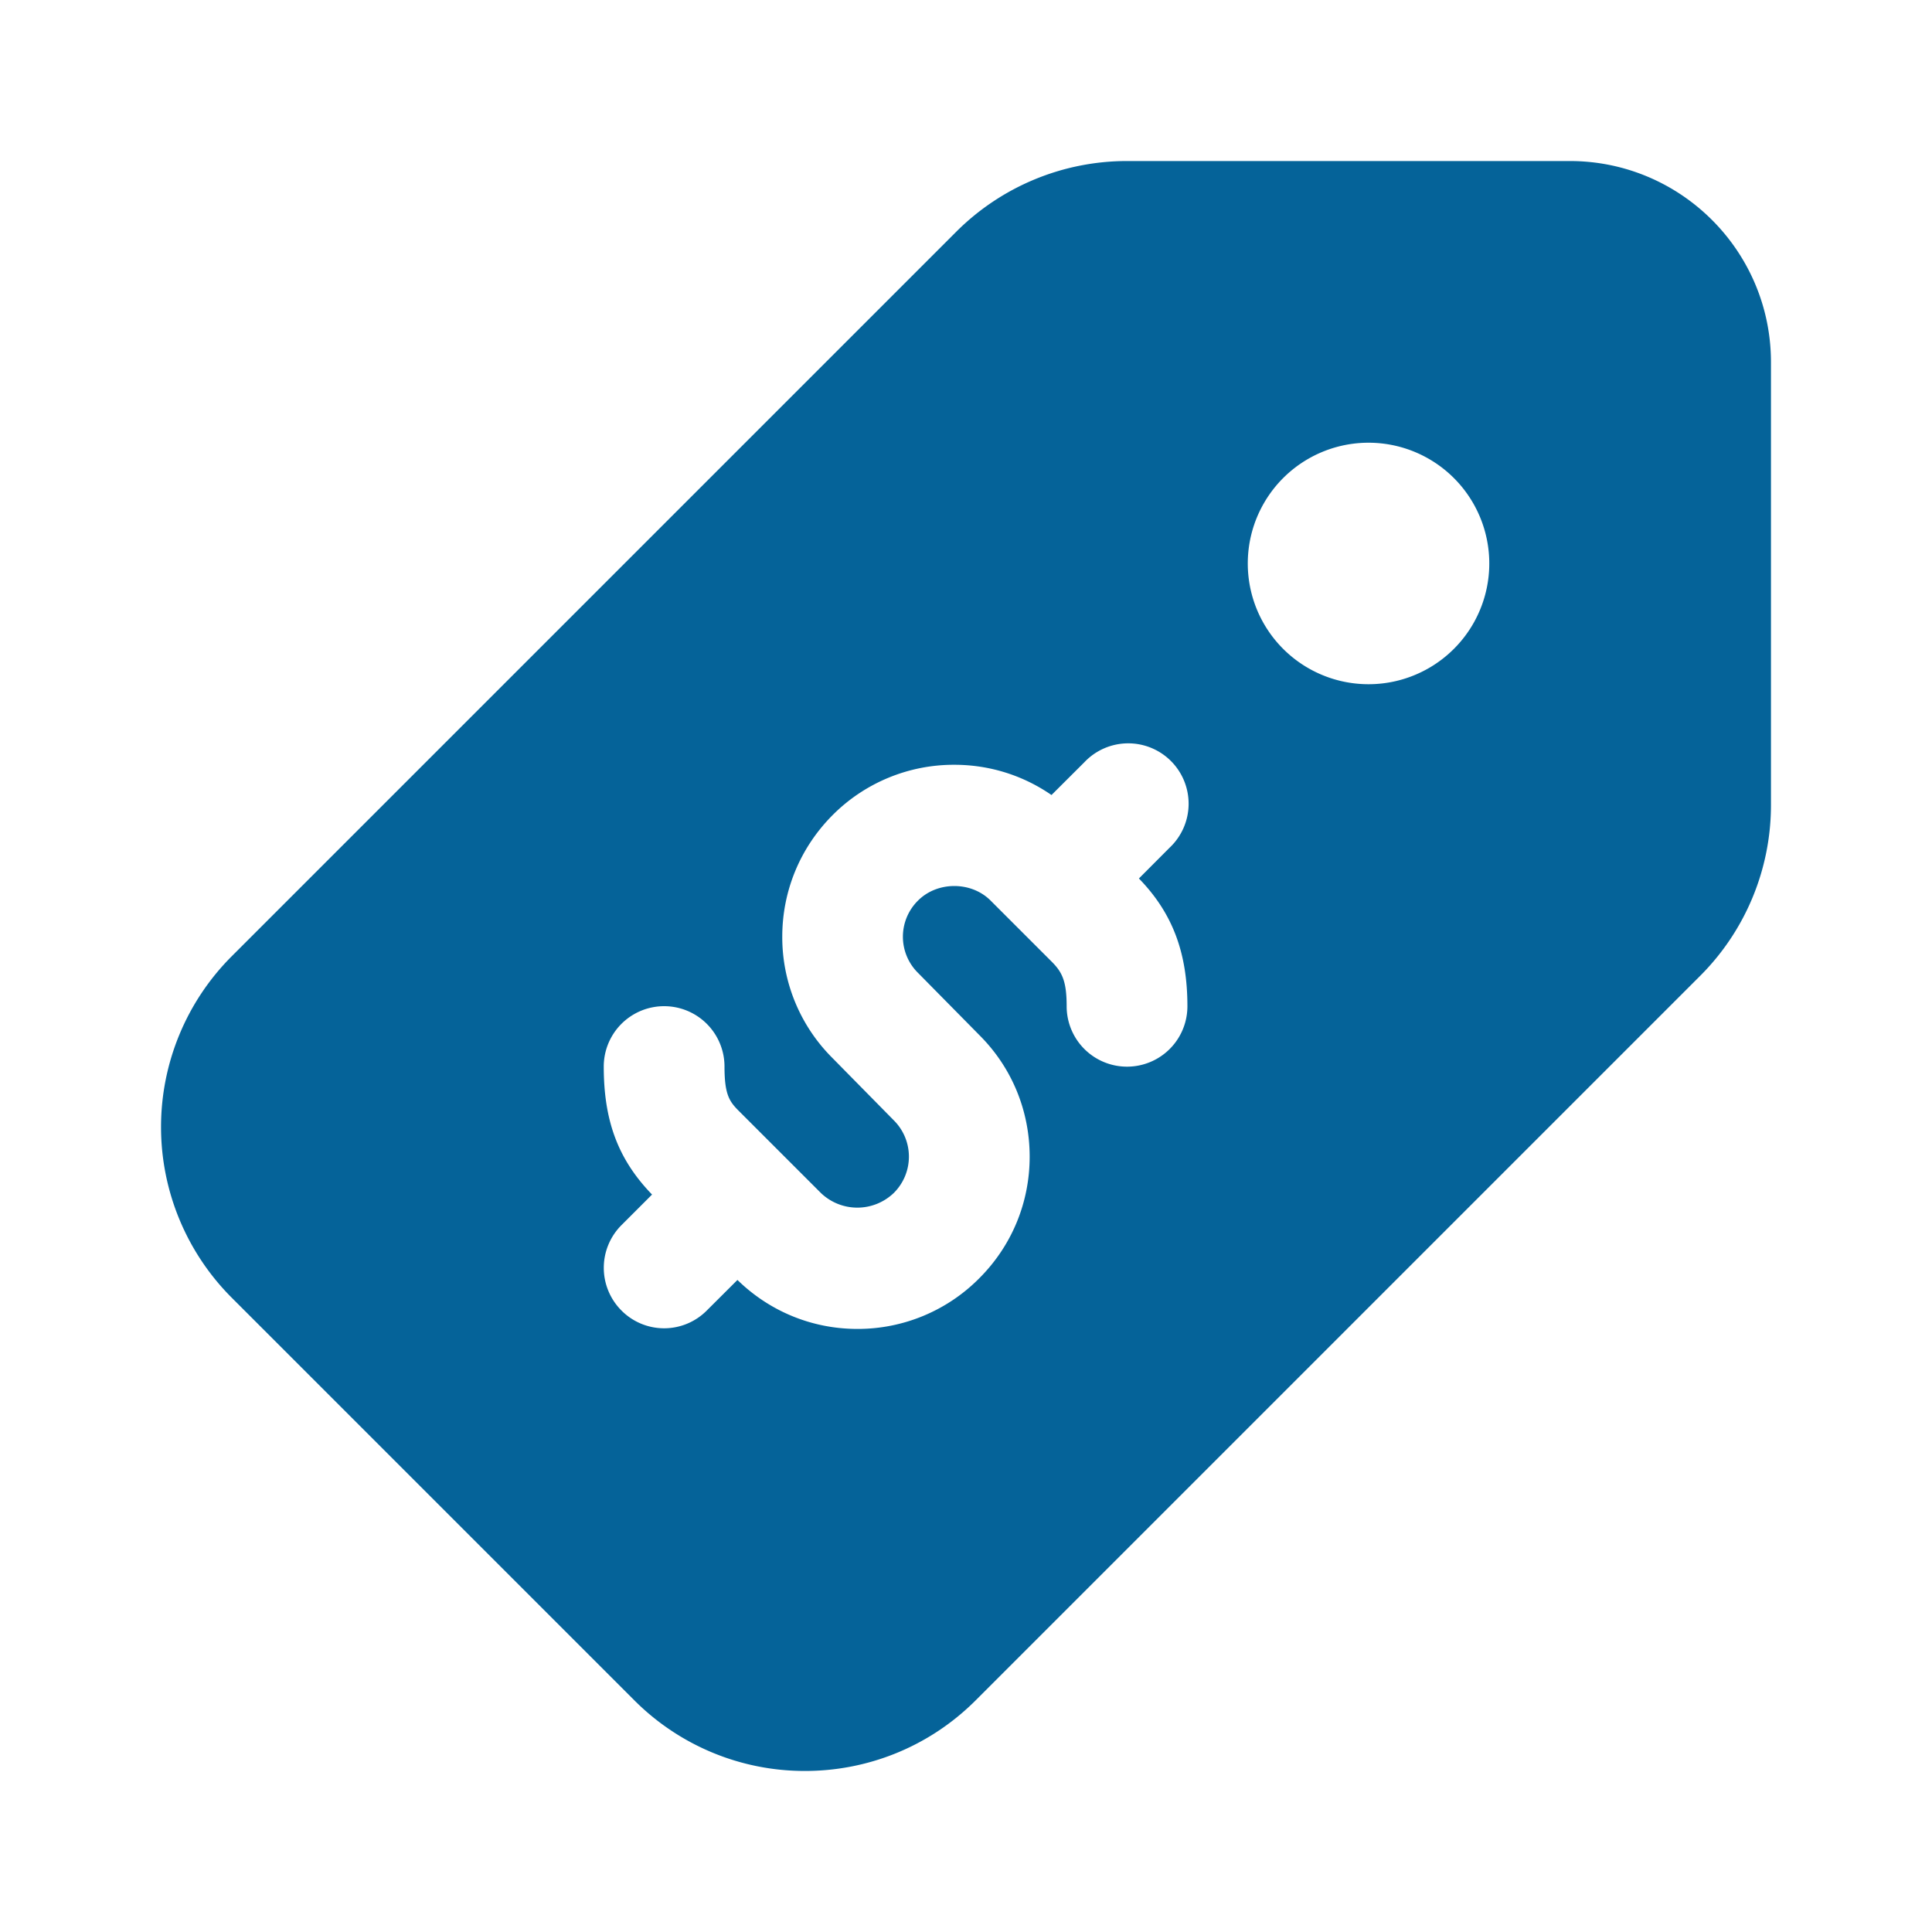
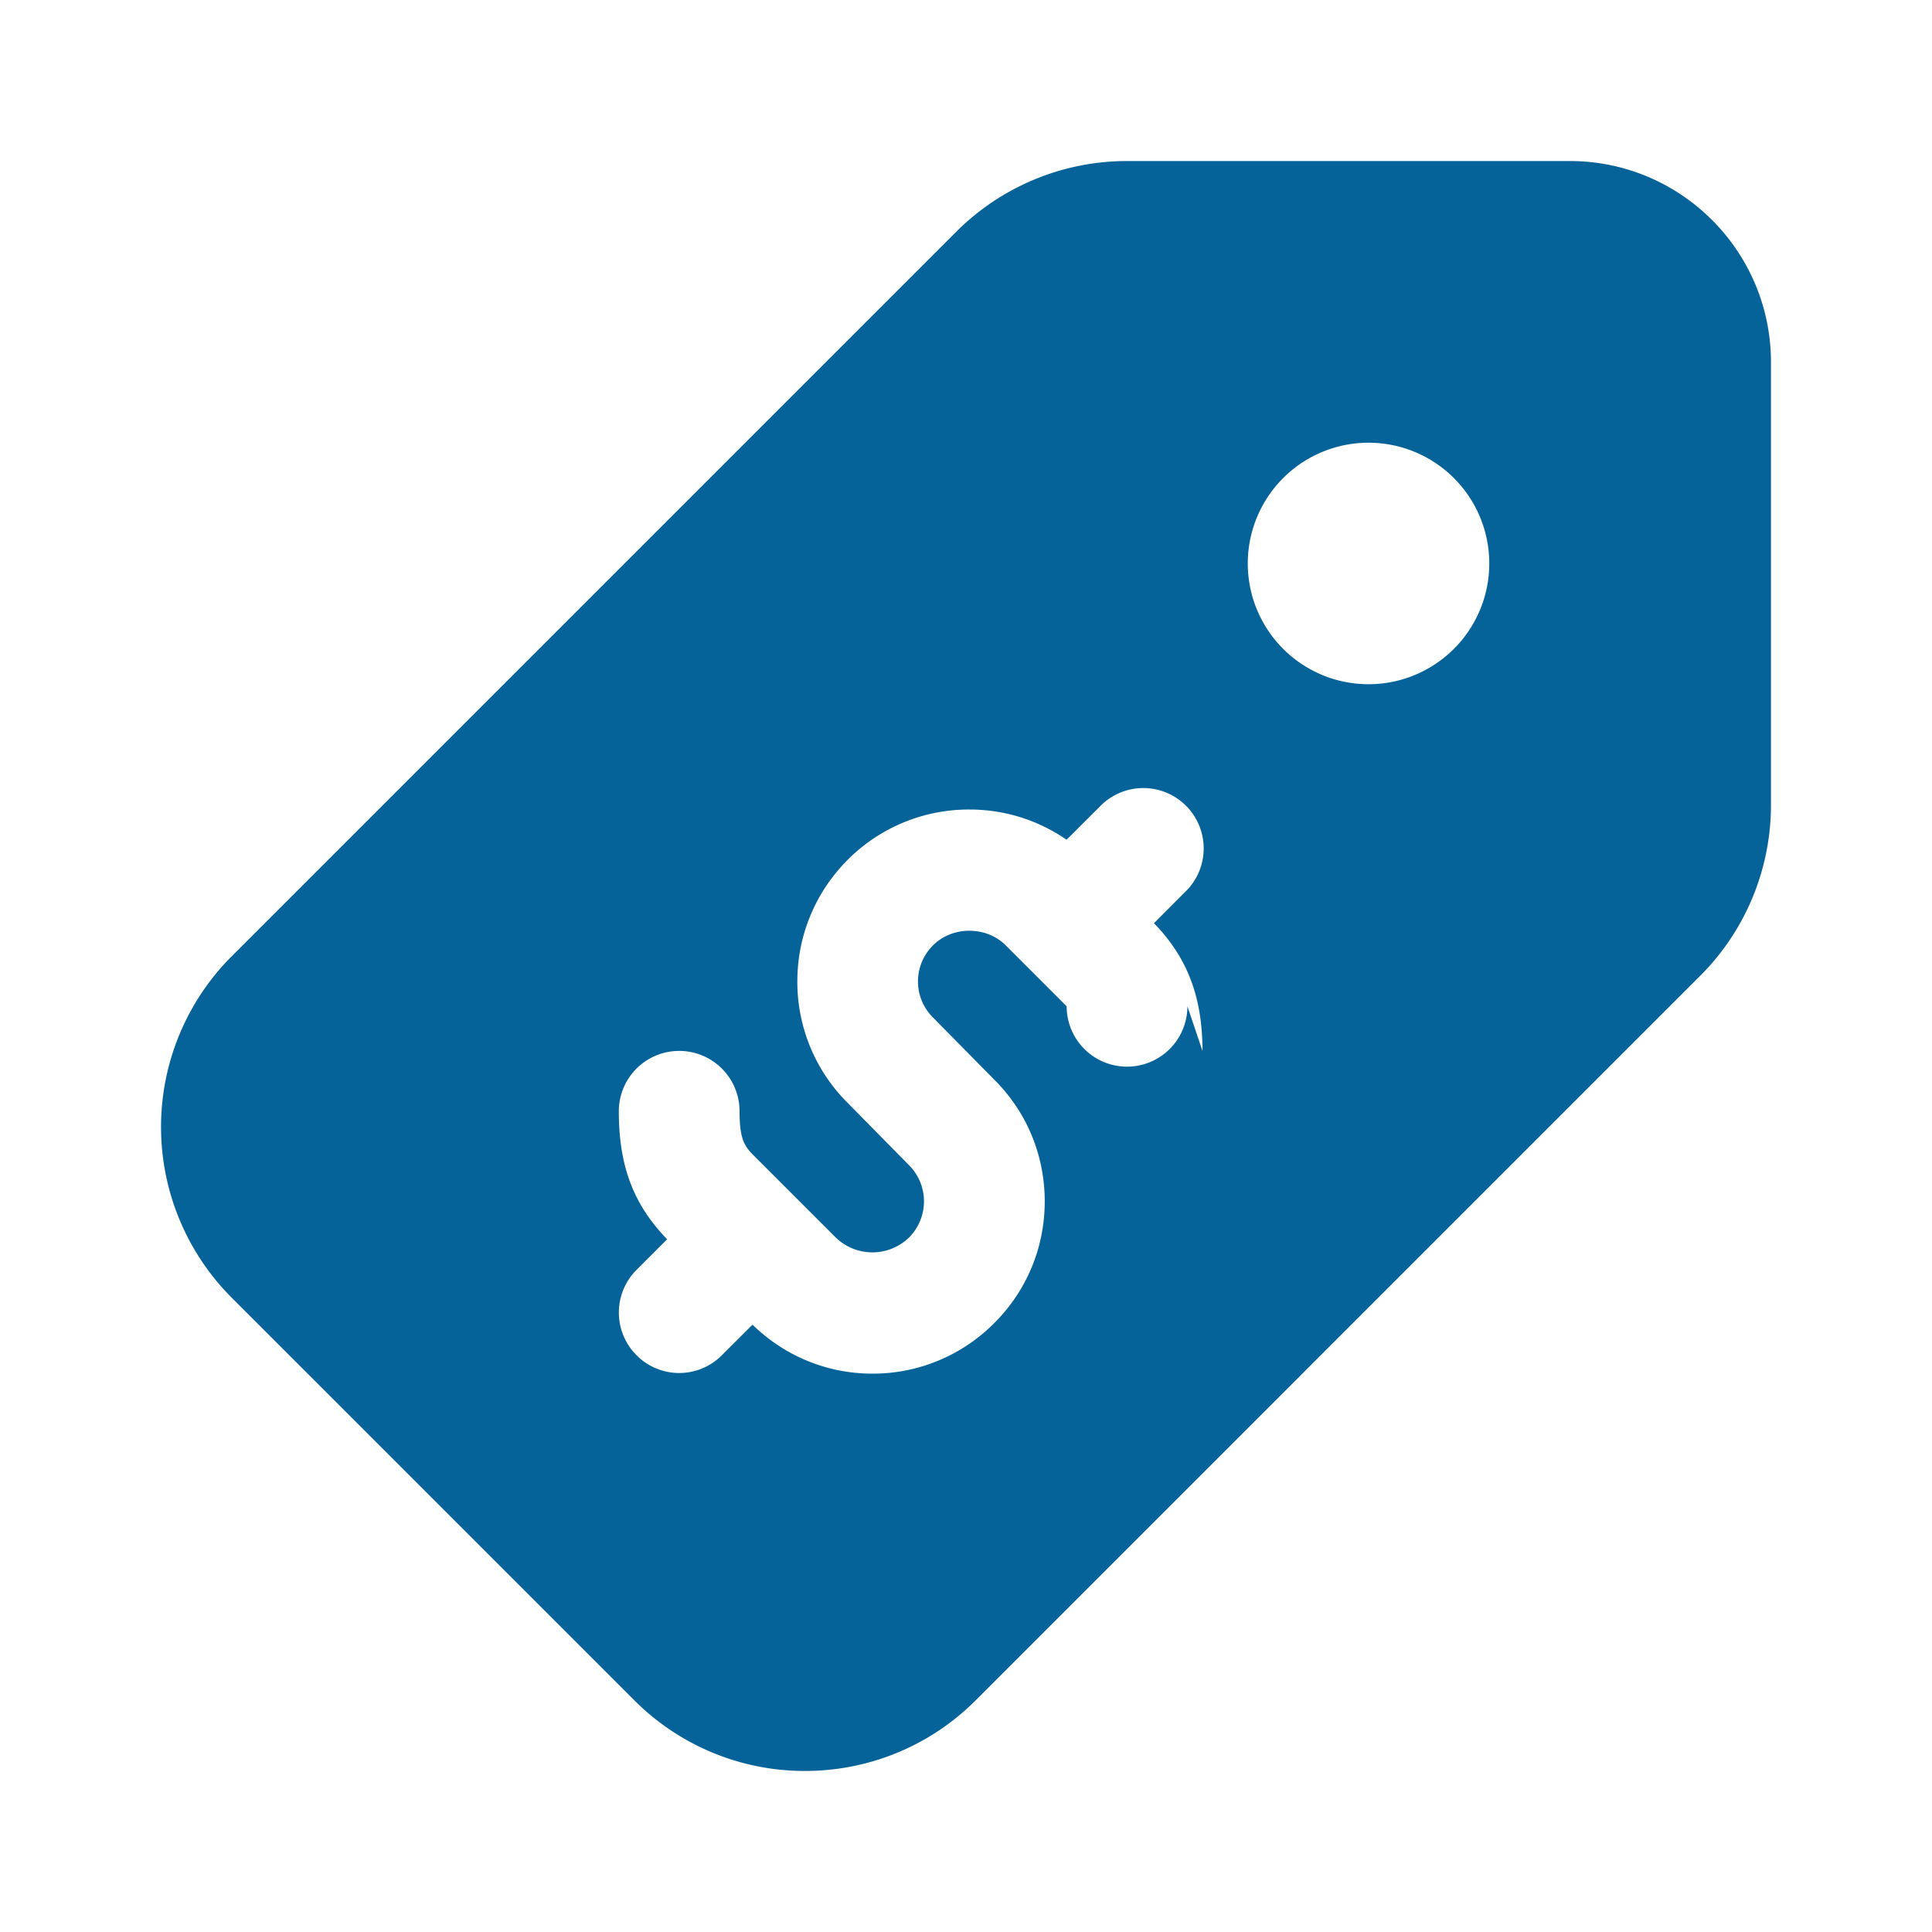
<svg xmlns="http://www.w3.org/2000/svg" width="20" height="20" viewBox="0 0 20 20" fill="none">
-   <path d="M16.25 1.667h-4.583a2.5 2.5 0 0 0-1.768.732l-7.5 7.5a2.5 2.5 0 0 0 0 3.535l4.167 4.167a2.491 2.491 0 0 0 1.767.732c.64 0 1.28-.244 1.768-.732l7.5-7.5a2.5 2.5 0 0 0 .732-1.768V3.75c0-1.15-.933-2.083-2.083-2.083zm-3.958 8.75a.625.625 0 1 1-1.25 0c0-.263-.048-.355-.156-.463l-.632-.632c-.2-.2-.55-.2-.75 0a.526.526 0 0 0 0 .75l.635.644c.334.333.52.78.52 1.258 0 .476-.186.924-.523 1.26a1.77 1.77 0 0 1-1.26.523c-.468 0-.908-.181-1.242-.507l-.317.316a.622.622 0 0 1-.884 0 .625.625 0 0 1 0-.883l.317-.317c-.348-.36-.5-.757-.5-1.325a.625.625 0 1 1 1.25 0c0 .297.053.365.156.467l.842.842a.545.545 0 0 0 .754 0 .53.53 0 0 0 0-.753l-.635-.645a1.765 1.765 0 0 1-.519-1.255c0-.476.186-.923.522-1.26a1.77 1.77 0 0 1 1.26-.52c.364 0 .711.11 1.005.313l.34-.339a.625.625 0 1 1 .883.884l-.318.319c.345.355.502.764.502 1.322zm1.875-3.334a1.25 1.25 0 1 1 0-2.5 1.25 1.25 0 0 1 0 2.5z" fill="#056399" />
+   <path d="M16.25 1.667h-4.583a2.5 2.5 0 0 0-1.768.732l-7.5 7.5a2.5 2.5 0 0 0 0 3.535l4.167 4.167a2.491 2.491 0 0 0 1.767.732c.64 0 1.28-.244 1.768-.732l7.5-7.5a2.5 2.5 0 0 0 .732-1.768V3.75c0-1.15-.933-2.083-2.083-2.083zm-3.958 8.75a.625.625 0 1 1-1.25 0l-.632-.632c-.2-.2-.55-.2-.75 0a.526.526 0 0 0 0 .75l.635.644c.334.333.52.78.52 1.258 0 .476-.186.924-.523 1.26a1.77 1.77 0 0 1-1.26.523c-.468 0-.908-.181-1.242-.507l-.317.316a.622.622 0 0 1-.884 0 .625.625 0 0 1 0-.883l.317-.317c-.348-.36-.5-.757-.5-1.325a.625.625 0 1 1 1.25 0c0 .297.053.365.156.467l.842.842a.545.545 0 0 0 .754 0 .53.53 0 0 0 0-.753l-.635-.645a1.765 1.765 0 0 1-.519-1.255c0-.476.186-.923.522-1.26a1.77 1.77 0 0 1 1.26-.52c.364 0 .711.11 1.005.313l.34-.339a.625.625 0 1 1 .883.884l-.318.319c.345.355.502.764.502 1.322zm1.875-3.334a1.25 1.25 0 1 1 0-2.5 1.25 1.25 0 0 1 0 2.5z" fill="#056399" />
</svg>